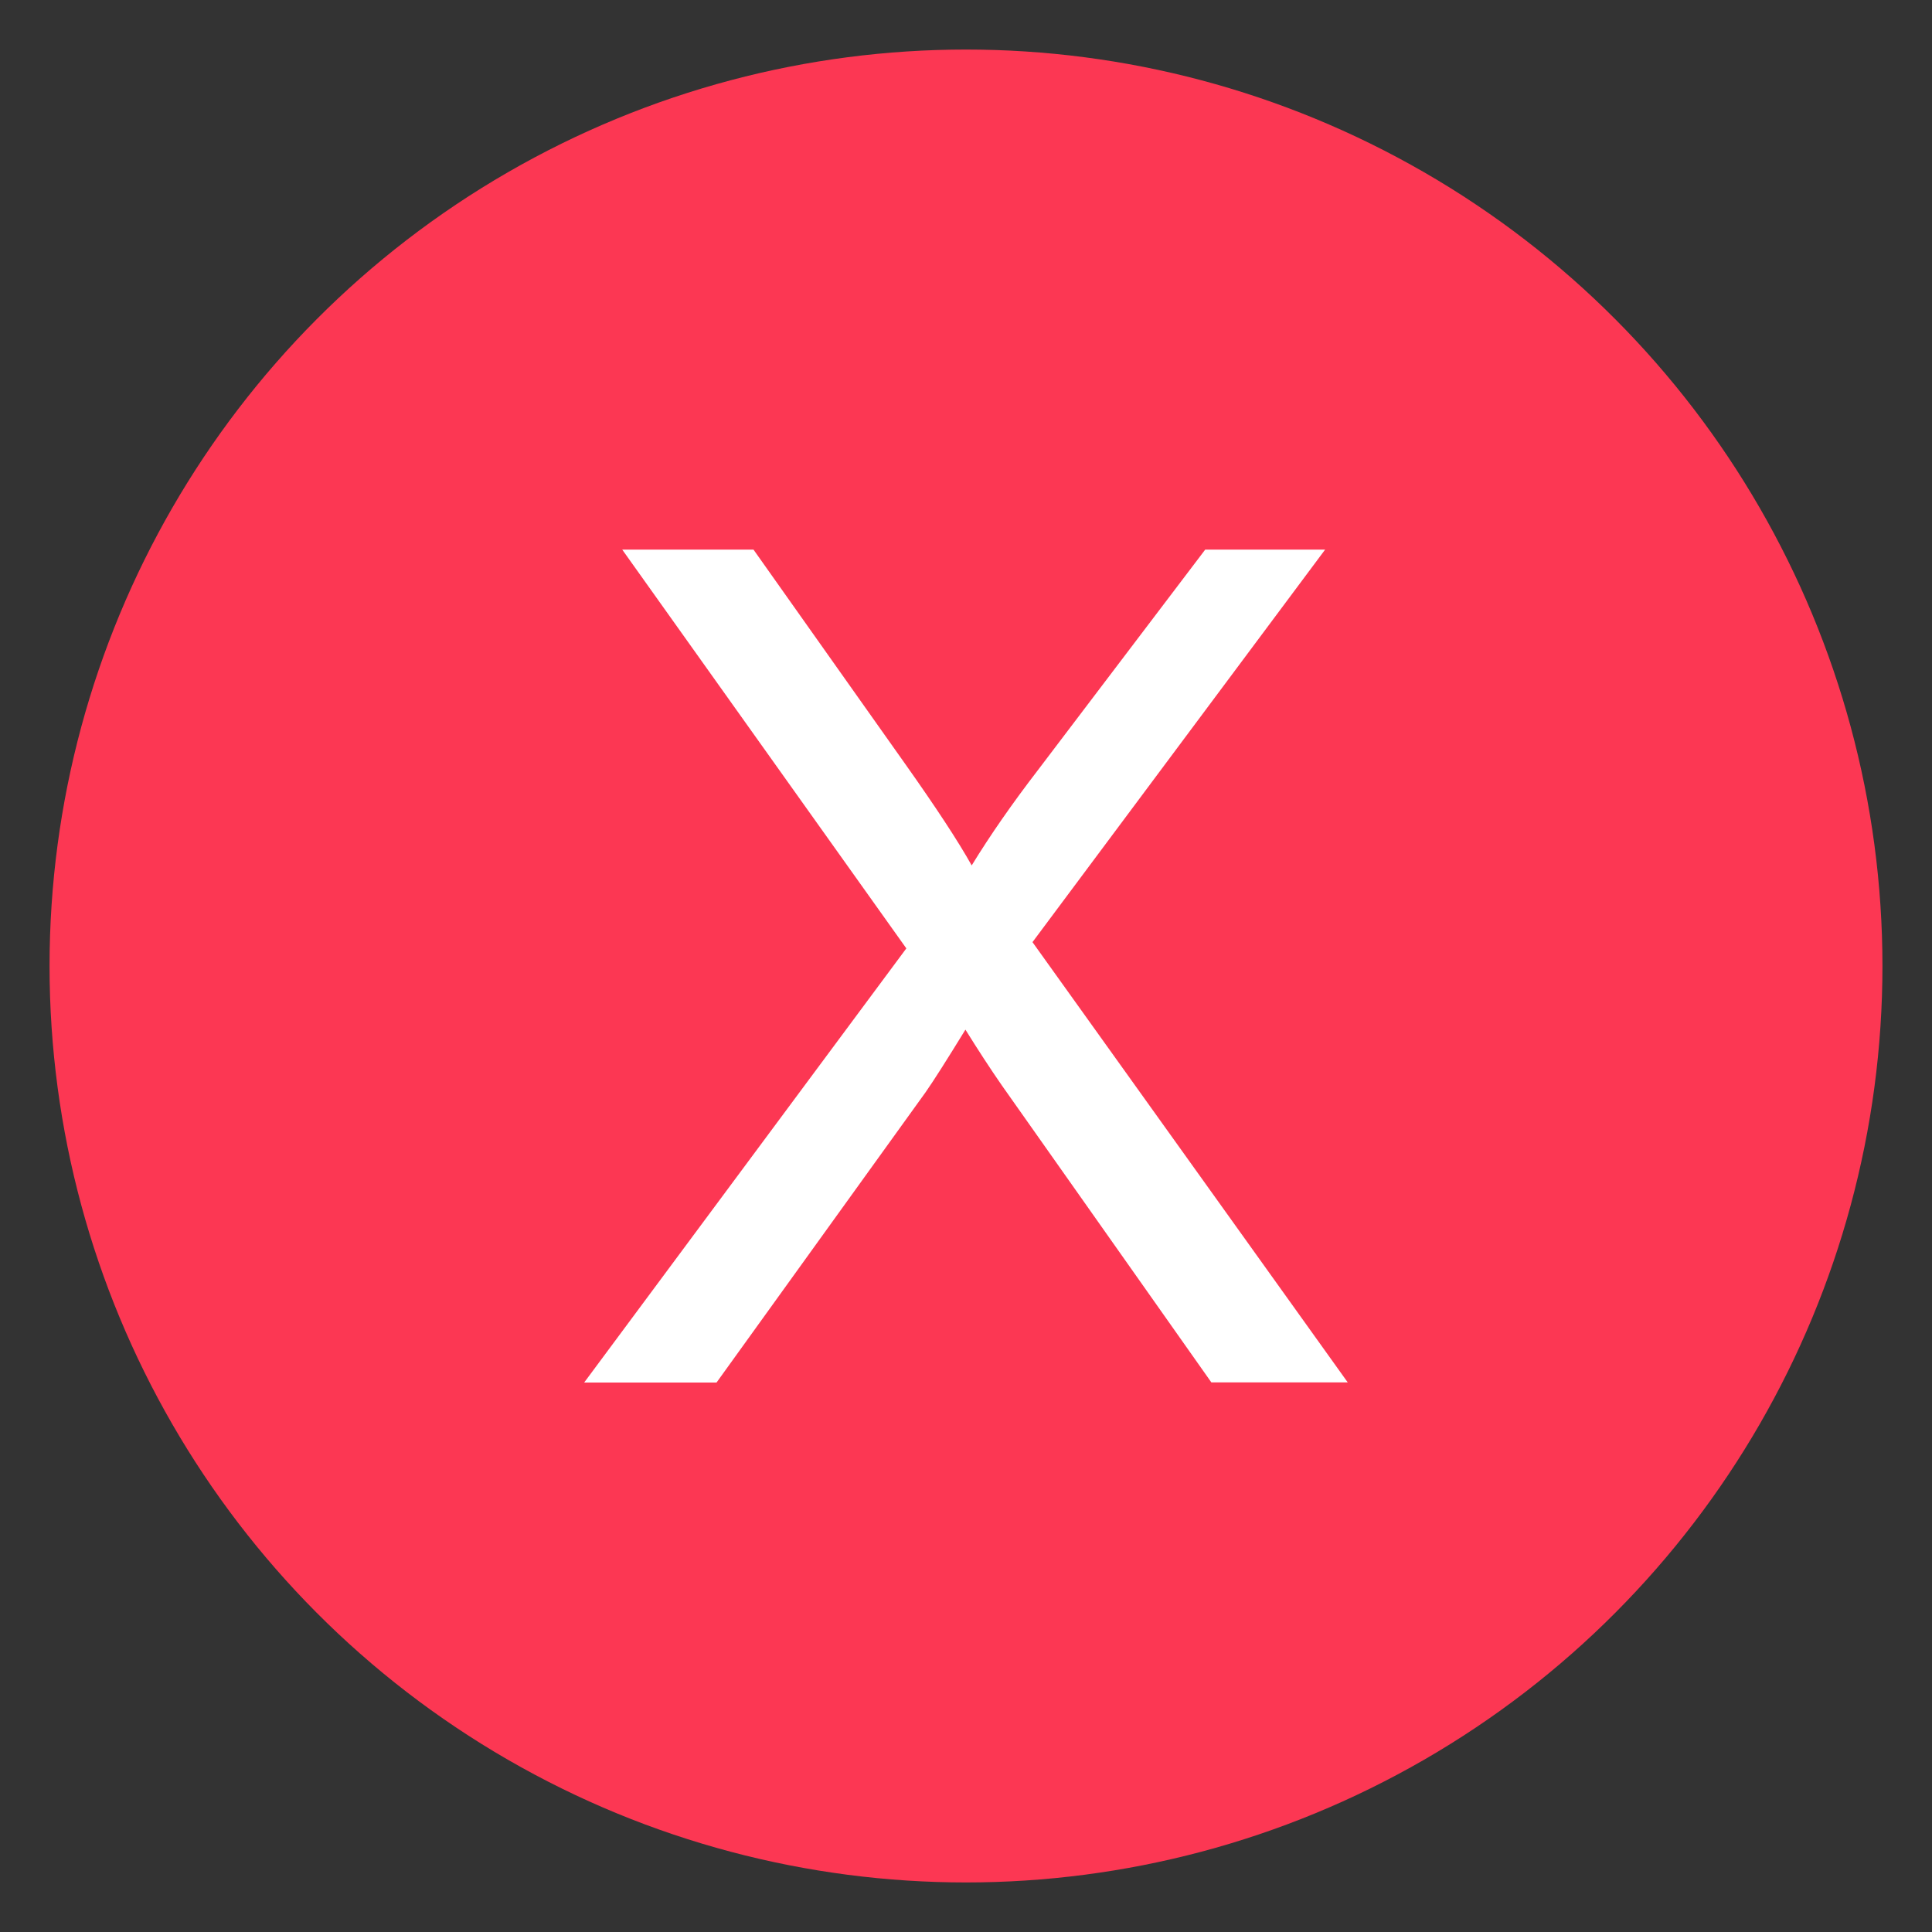
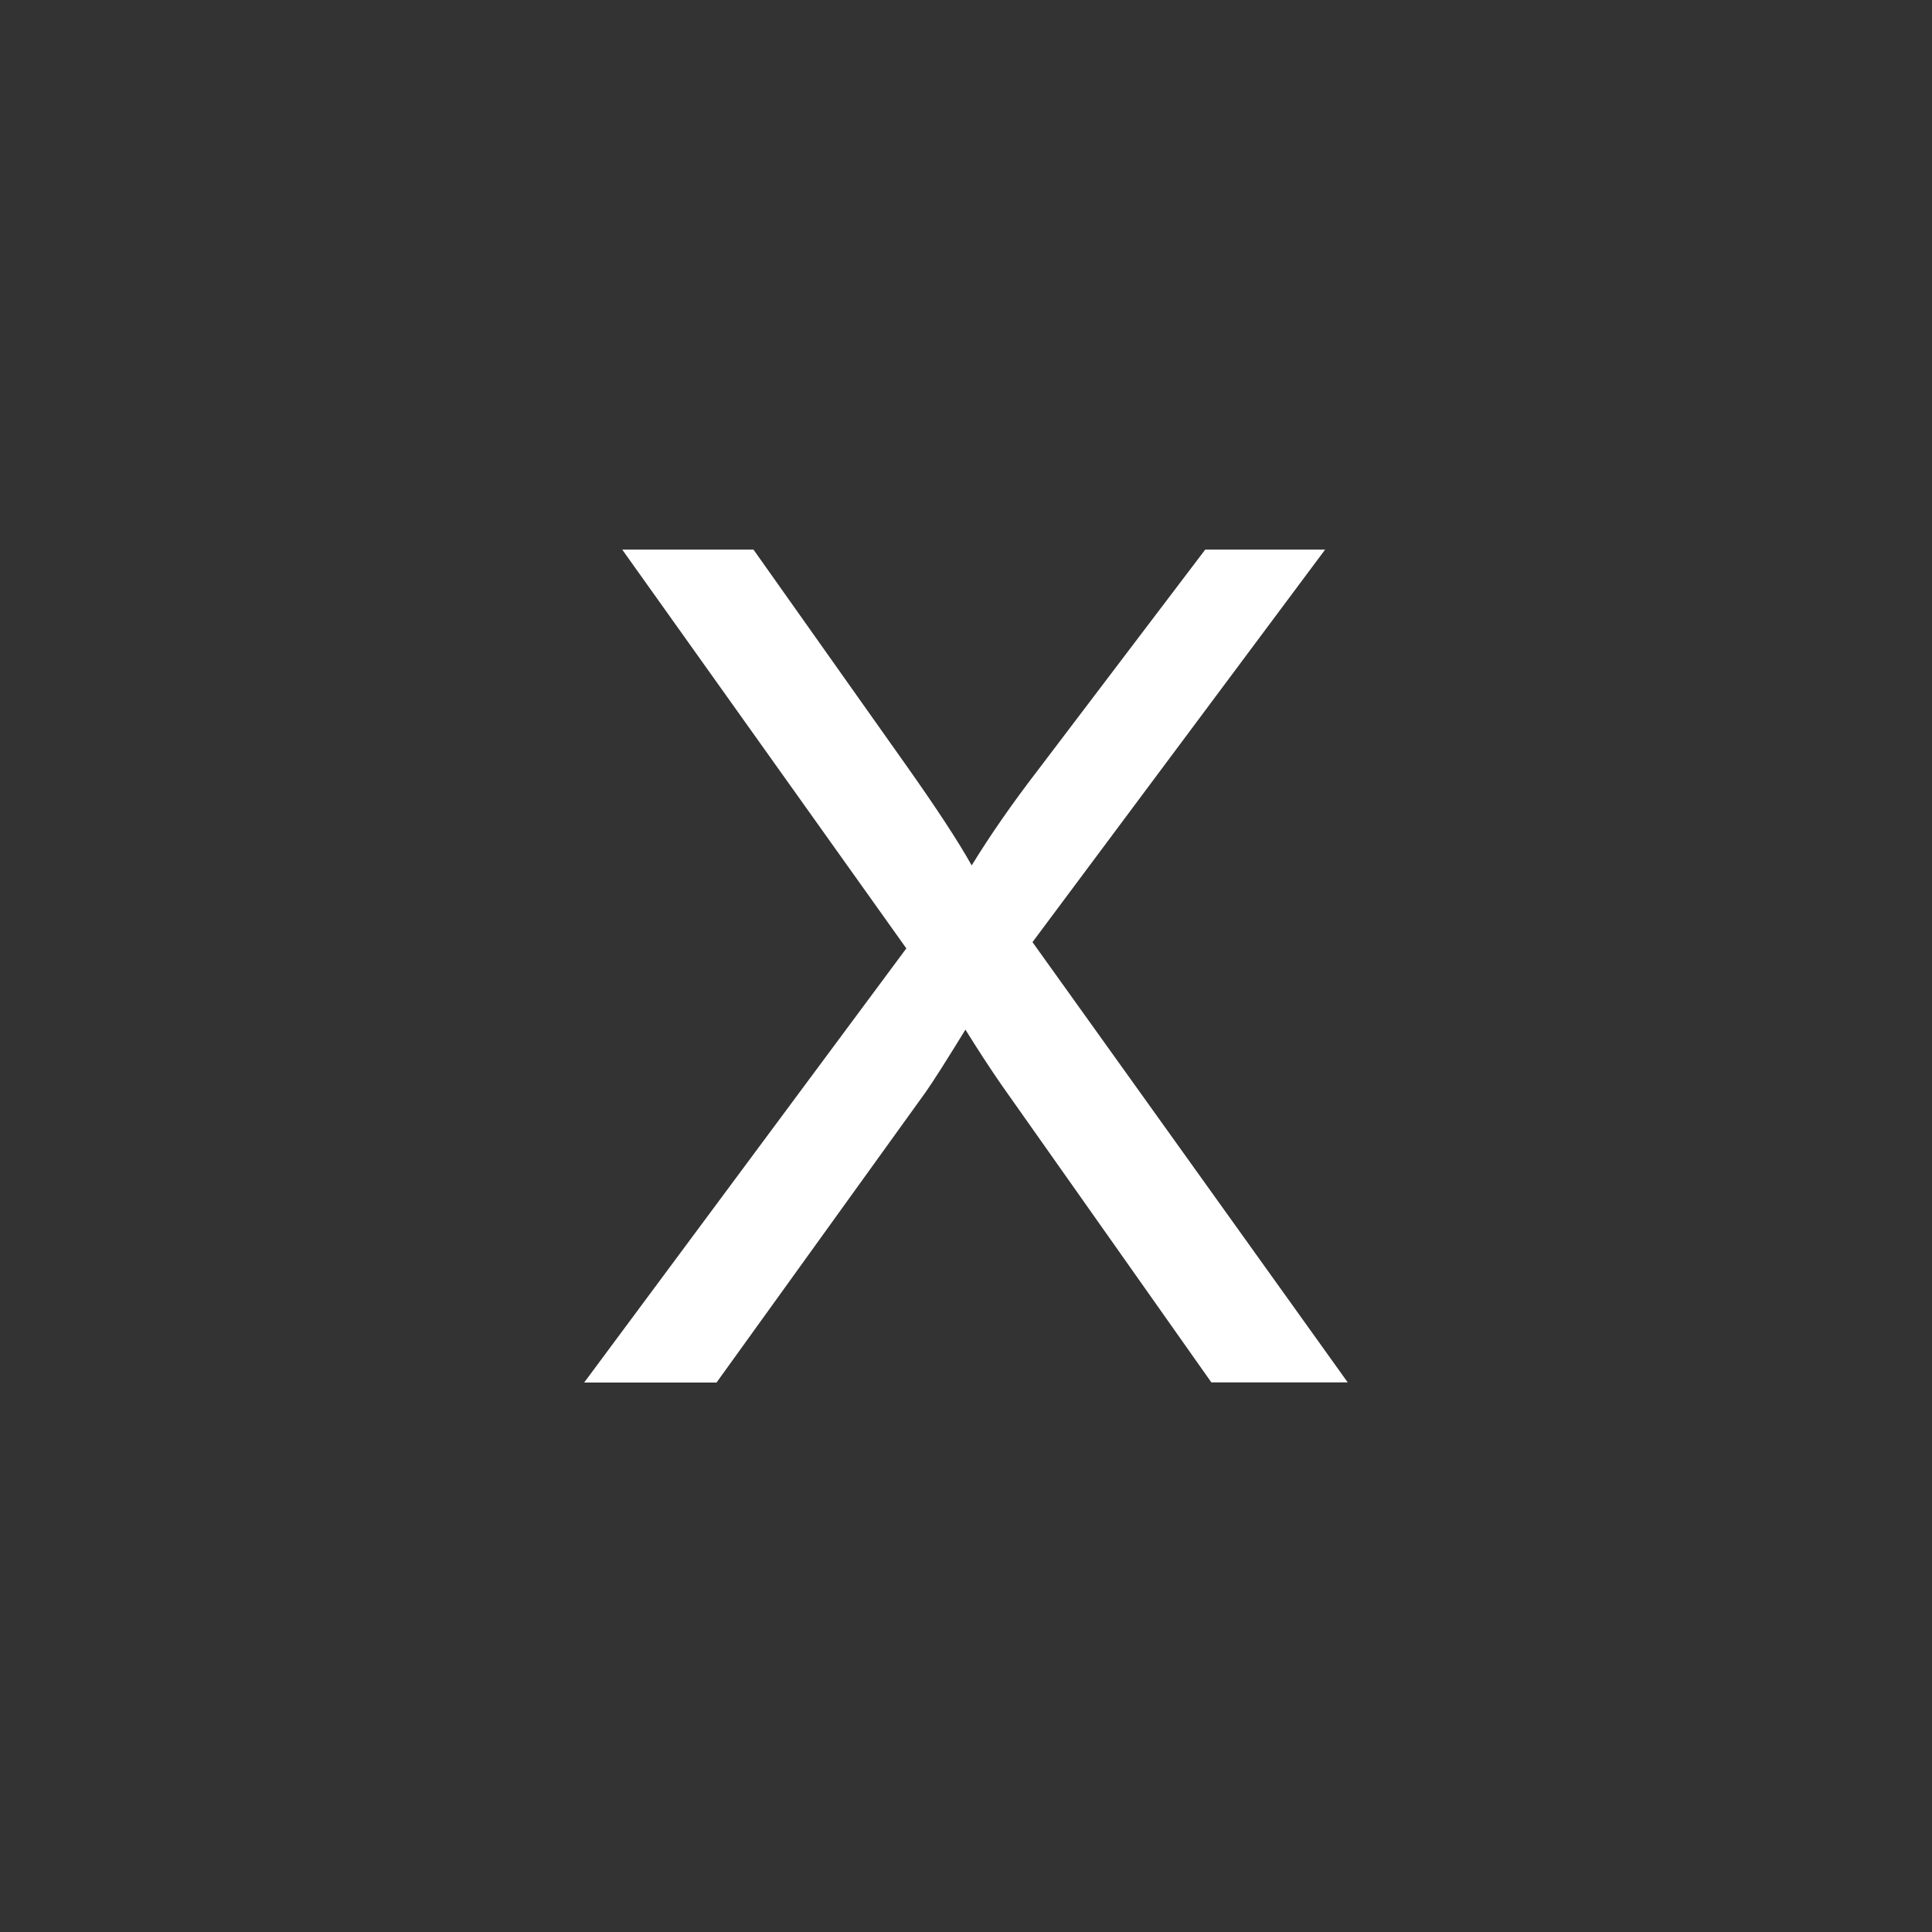
<svg xmlns="http://www.w3.org/2000/svg" version="1.1" id="Layer_1" x="0px" y="0px" width="17px" height="17px" viewBox="0 0 17 17" enable-background="new 0 0 17 17" xml:space="preserve">
  <rect x="0" y="0" width="17" height="17" fill="#333333" stroke="none" />
-   <circle fill="#FC3753" cx="8.5" cy="8.5" r="8.064" />
  <g>
    <path fill="#FFFFFF" d="M5.141,12.164l2.834-3.819l-2.5-3.509H6.63l1.33,1.879c0.277,0.391,0.473,0.69,0.59,0.9   C8.713,7.349,8.907,7.07,9.13,6.78l1.475-1.944h1.055L9.085,8.29l2.774,3.874h-1.2L8.815,9.55c-0.104-0.15-0.21-0.313-0.32-0.49   c-0.164,0.267-0.28,0.45-0.35,0.55l-1.84,2.555H5.141z" />
  </g>
</svg>